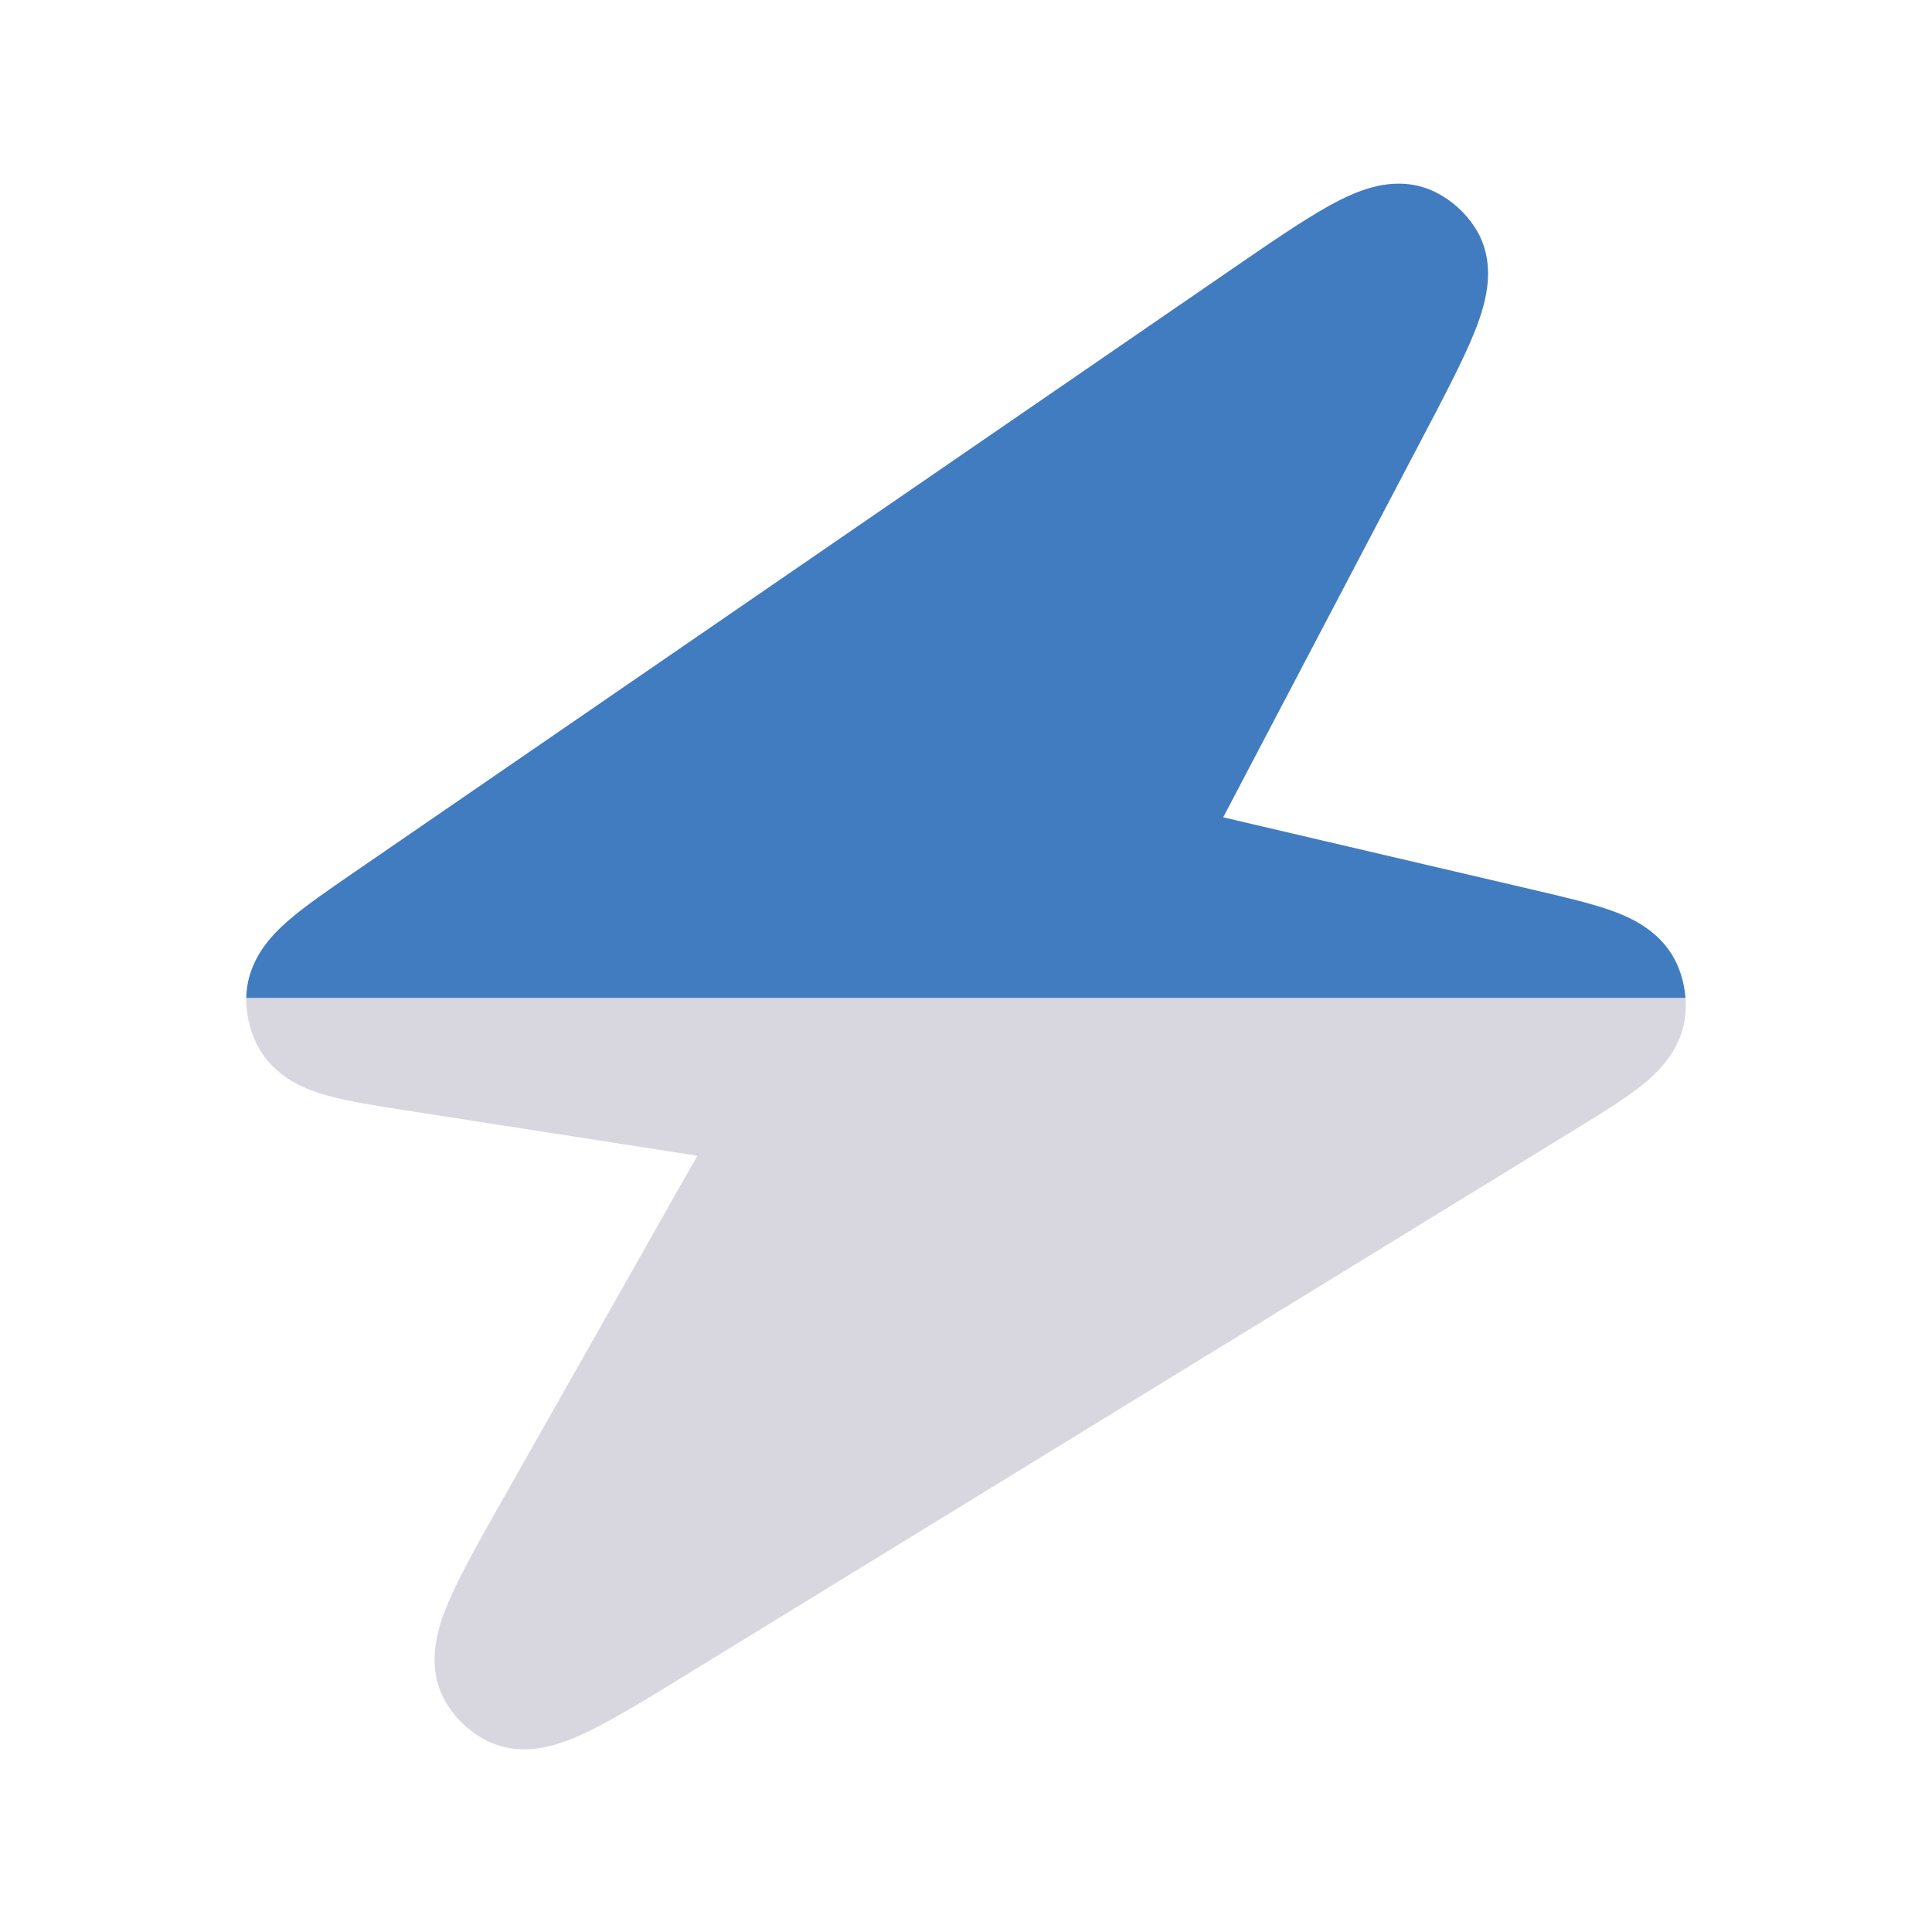
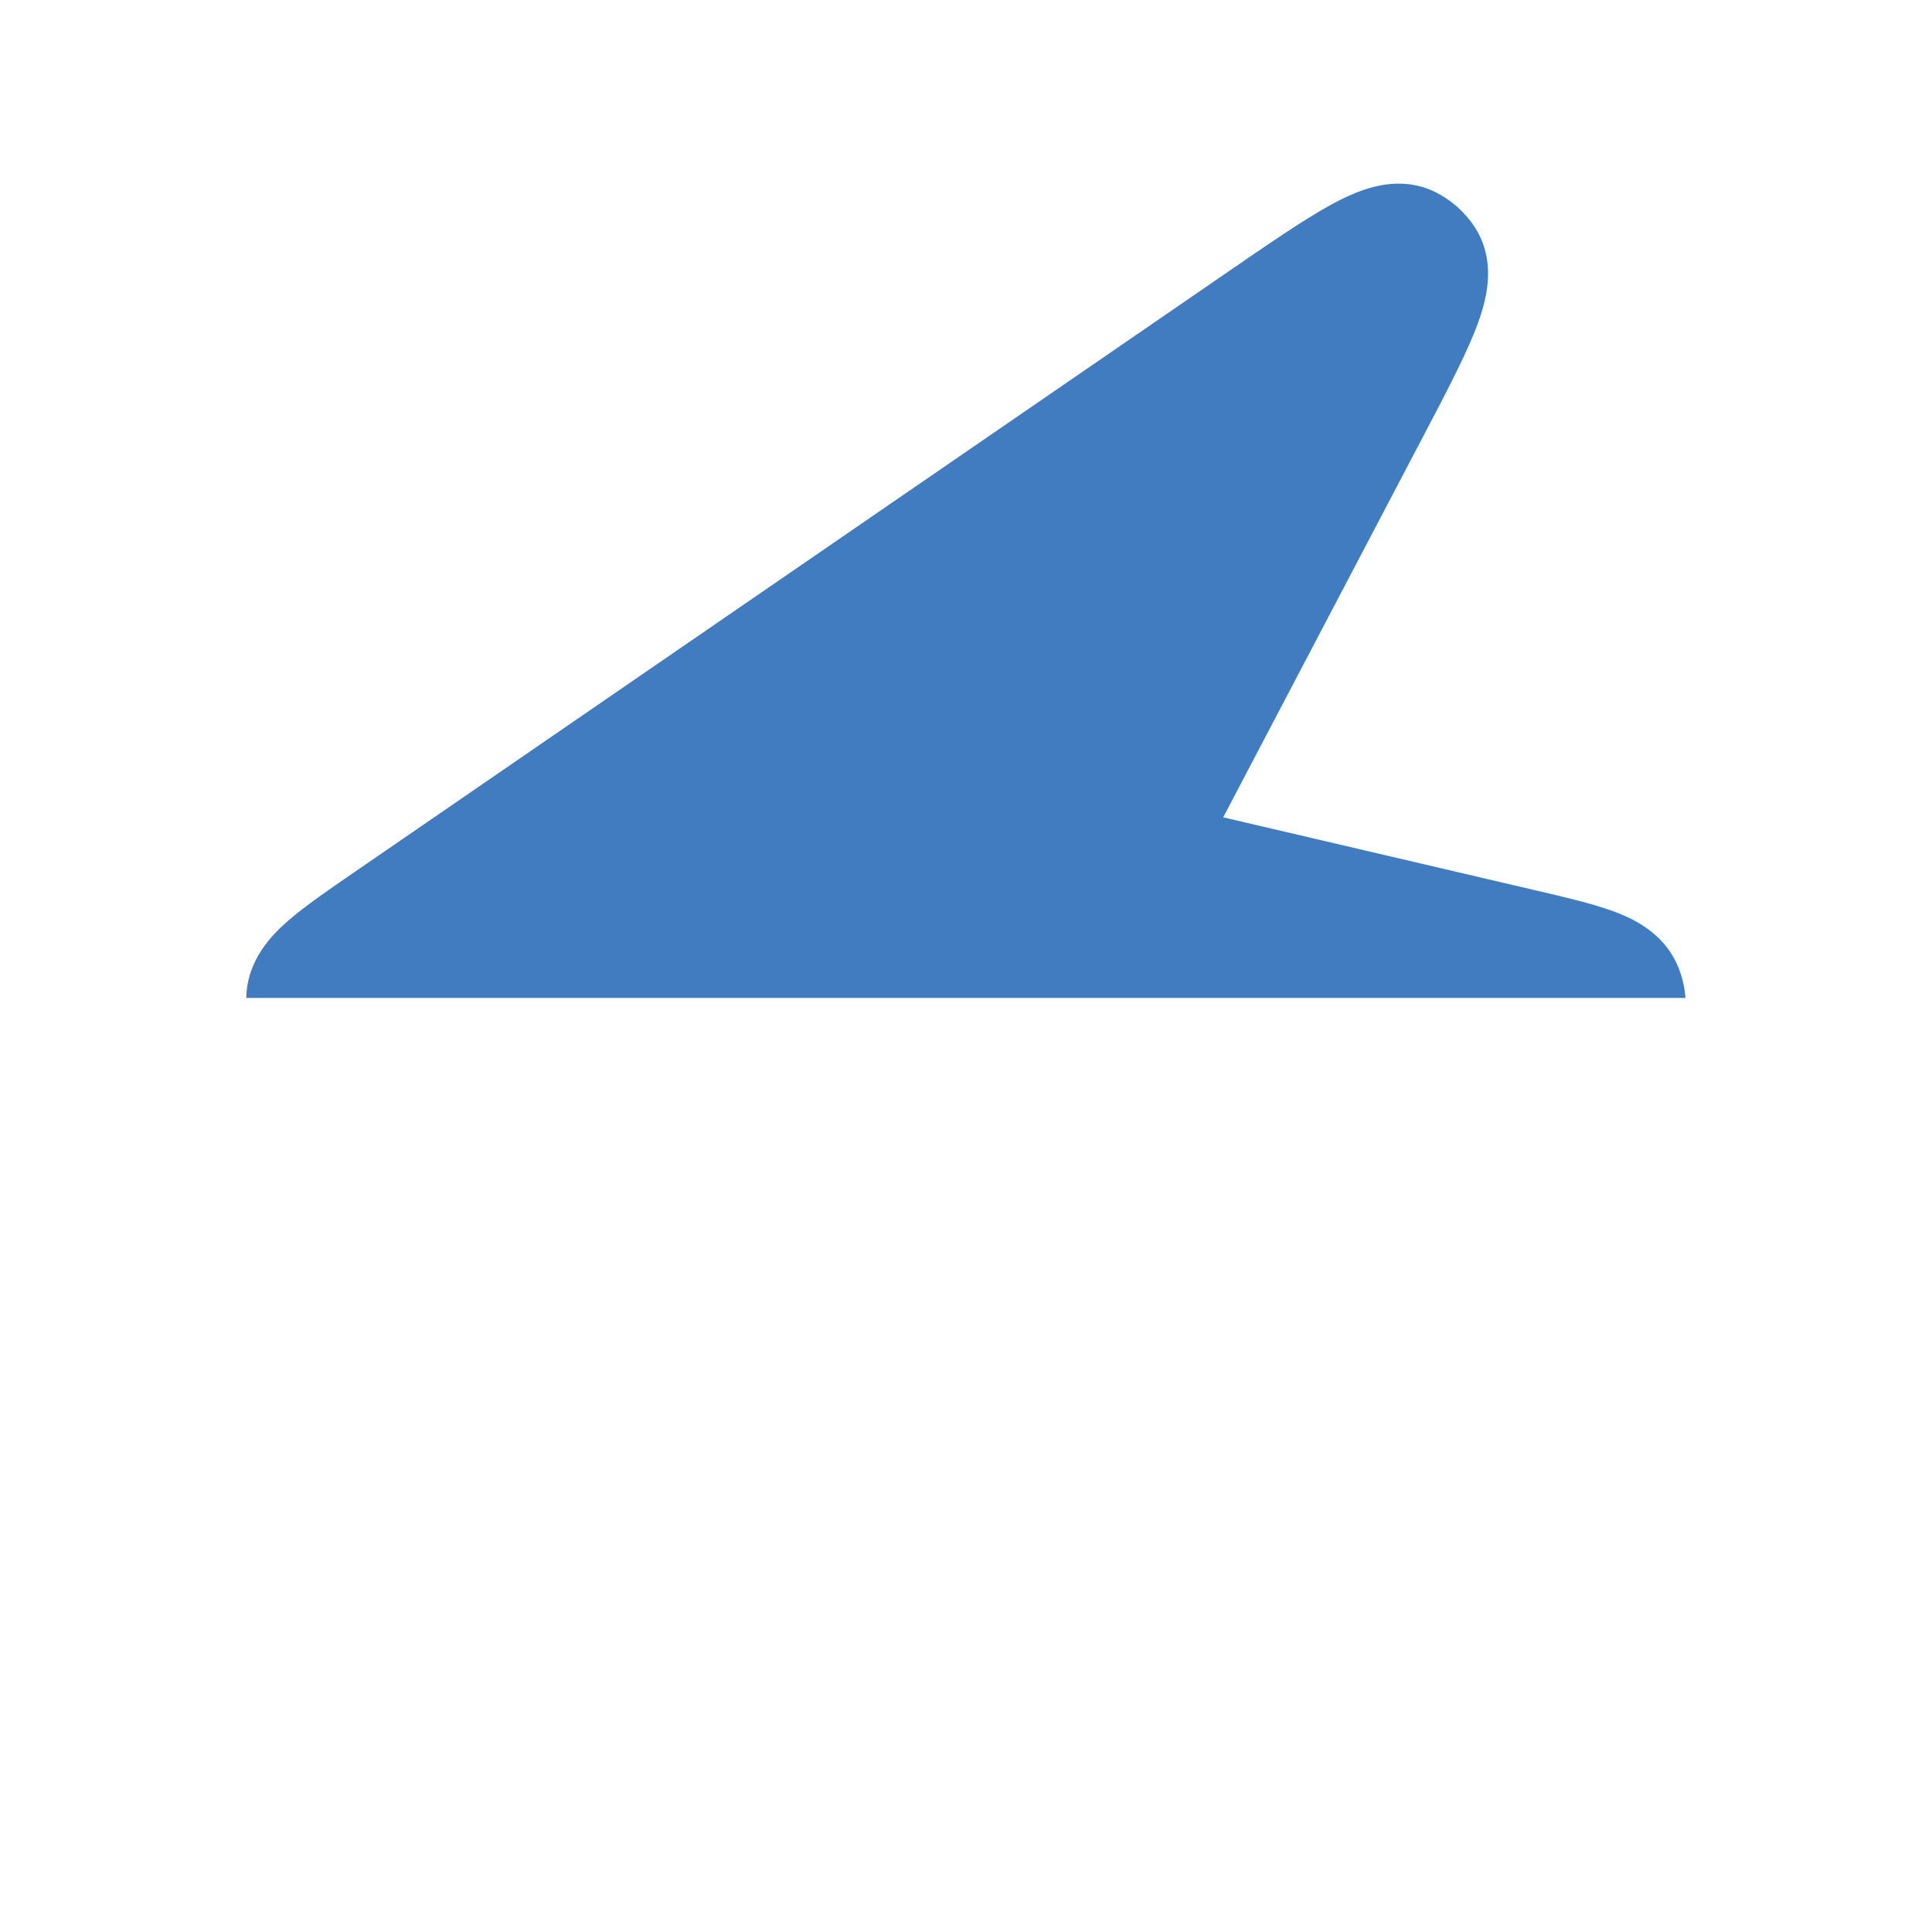
<svg xmlns="http://www.w3.org/2000/svg" width="48" height="48" viewBox="0 0 48 48" fill="none">
-   <path d="M6.119 24.793C6.114 25.192 6.203 25.587 6.382 25.945C6.81 26.803 7.67 27.091 8.153 27.224C8.682 27.37 9.379 27.478 10.141 27.596L10.141 27.596L17.325 28.714L12.54 37.165C11.97 38.17 11.487 39.023 11.193 39.687C11.041 40.028 10.896 40.411 10.832 40.801C10.767 41.197 10.759 41.761 11.084 42.304C11.311 42.683 11.635 42.996 12.022 43.209C12.576 43.515 13.139 43.488 13.533 43.409C13.92 43.331 14.298 43.173 14.634 43.009C15.287 42.691 16.122 42.179 17.107 41.575L39.101 28.081C39.738 27.69 40.325 27.33 40.748 26.998C41.139 26.691 41.803 26.105 41.875 25.165C41.884 25.041 41.884 24.916 41.875 24.793H6.119Z" fill="#292556" fill-opacity="0.18" />
  <path d="M35.658 4.771C35.076 4.483 34.501 4.547 34.112 4.648C33.725 4.749 33.35 4.93 33.015 5.116C32.362 5.479 31.527 6.053 30.536 6.734L30.536 6.734L8.793 21.676C8.158 22.113 7.576 22.512 7.162 22.873C6.785 23.201 6.133 23.833 6.119 24.793H41.875C41.855 24.524 41.792 24.259 41.688 24.009C41.324 23.14 40.508 22.793 40.04 22.625C39.534 22.443 38.864 22.287 38.136 22.117L30.39 20.306L35.296 10.961C35.855 9.897 36.327 9 36.61 8.308C36.755 7.954 36.891 7.559 36.945 7.163C36.999 6.765 36.995 6.187 36.639 5.643C36.396 5.27 36.057 4.969 35.658 4.771Z" fill="#417CC0" />
</svg>